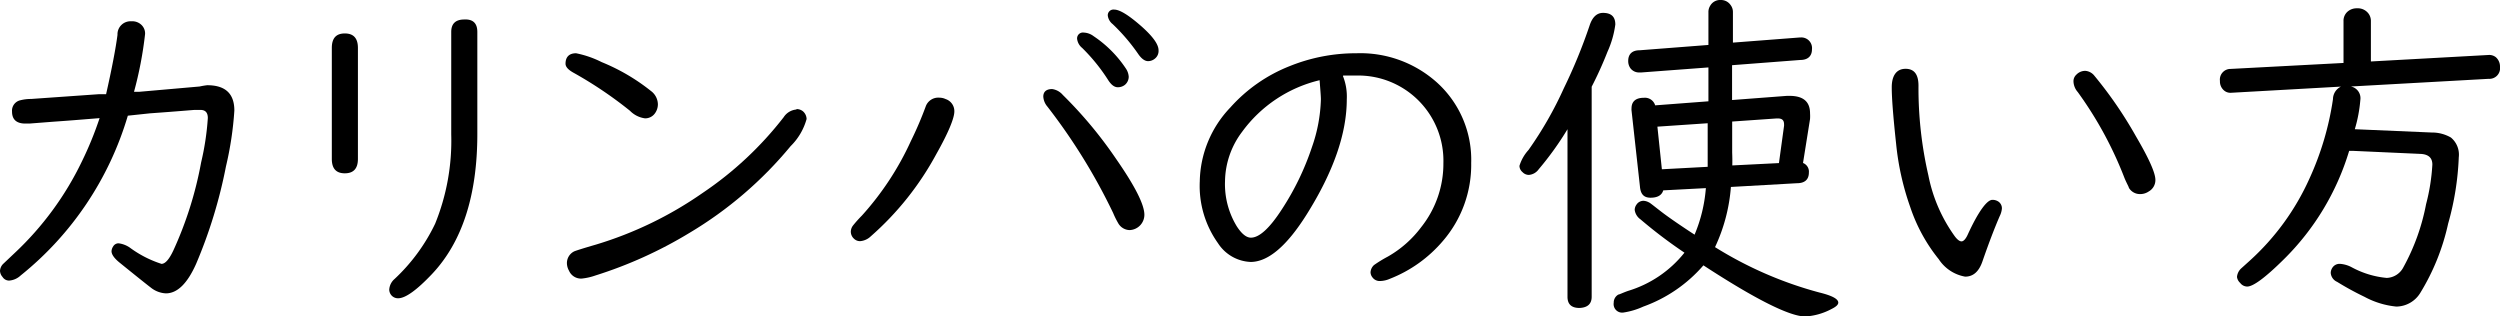
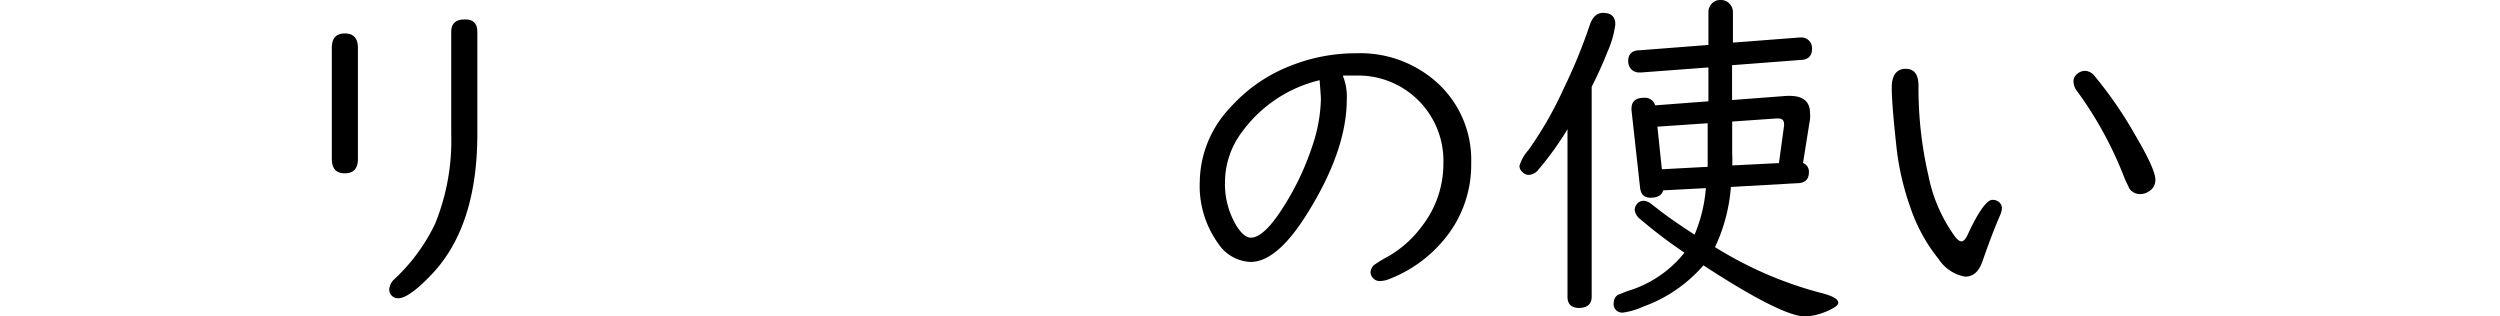
<svg xmlns="http://www.w3.org/2000/svg" viewBox="0 0 234.69 29.71">
  <g id="レイヤー_2" data-name="レイヤー 2">
    <g id="レイヤー_1-2" data-name="レイヤー 1">
-       <path d="M12.58,8.62l.46,0,5.7-.5A6.54,6.54,0,0,1,19.45,8C21.18,8,22,8.81,22,10.38a31.38,31.38,0,0,1-.79,5.25,45.44,45.44,0,0,1-2.8,9.14c-.82,1.84-1.76,2.77-2.84,2.77A2.45,2.45,0,0,1,14.16,27c-.38-.29-1.37-1.08-2.95-2.36-.49-.4-.74-.76-.74-1.06a.89.89,0,0,1,.15-.44.59.59,0,0,1,.51-.3,2.38,2.38,0,0,1,1.12.45,10.26,10.26,0,0,0,2.91,1.48c.35,0,.72-.42,1.11-1.25a34.79,34.79,0,0,0,2.61-8.27,25,25,0,0,0,.63-4.17c0-.51-.23-.76-.69-.76l-.55,0c-.12,0-1.52.13-4.2.32L12,10.86a30.19,30.19,0,0,1-10.06,15,1.76,1.76,0,0,1-1.08.48A.72.72,0,0,1,.24,26,.92.92,0,0,1,0,25.43a1,1,0,0,1,.29-.65L1.4,23.73a29,29,0,0,0,6.29-8.58,32.65,32.65,0,0,0,1.66-4.06c-1.5.12-2.92.24-4.27.33l-2.32.18-.38,0c-.83,0-1.25-.38-1.25-1.13a1,1,0,0,1,.79-1.06,4,4,0,0,1,1-.12l6.4-.45.64,0c.56-2.48.91-4.34,1.07-5.57A1.22,1.22,0,0,1,12.33,2a1.23,1.23,0,0,1,1,.39,1.11,1.11,0,0,1,.29.8A35.6,35.6,0,0,1,12.58,8.62Z" />
      <path d="M33.6,4.5V14.92q0,1.35-1.23,1.35c-.82,0-1.22-.45-1.22-1.35V4.5c0-.91.4-1.36,1.22-1.36S33.6,3.59,33.6,4.5ZM44.81,3v9.58c0,5.75-1.42,10.14-4.25,13.14Q38.4,28,37.38,28a.81.81,0,0,1-.59-.23.83.83,0,0,1-.25-.58,1.43,1.43,0,0,1,.5-1A17.32,17.32,0,0,0,40.85,21a20.7,20.7,0,0,0,1.51-8.39V3q0-1.17,1.23-1.17C44.4,1.79,44.81,2.18,44.81,3Z" />
-       <path d="M54.08,5a9.41,9.41,0,0,1,2.4.83,18.68,18.68,0,0,1,4.64,2.72,1.59,1.59,0,0,1,.64,1.24,1.45,1.45,0,0,1-.27.84,1.12,1.12,0,0,1-.94.48,2.42,2.42,0,0,1-1.41-.71A38,38,0,0,0,53.79,6.8c-.47-.27-.7-.54-.7-.82C53.09,5.36,53.42,5,54.08,5Zm20.69,5.24a.94.94,0,0,1,.61.21,1,1,0,0,1,.34.72,5.7,5.7,0,0,1-1.5,2.55,36.61,36.61,0,0,1-9.49,8.14,40.28,40.28,0,0,1-8.83,4,5.58,5.58,0,0,1-1.28.29,1.22,1.22,0,0,1-1.2-.73,1.48,1.48,0,0,1-.2-.72,1.22,1.22,0,0,1,.68-1.1c.13-.06.81-.28,2.05-.64a35.24,35.24,0,0,0,10-4.84A32.69,32.69,0,0,0,73.57,11,1.58,1.58,0,0,1,74.77,10.28Z" />
-       <path d="M88.19,9.17a1.36,1.36,0,0,1,.58.13,1.19,1.19,0,0,1,.82,1.16c0,.63-.56,2-1.69,4a27.85,27.85,0,0,1-6.16,7.73,1.63,1.63,0,0,1-1,.45.82.82,0,0,1-.58-.24.9.9,0,0,1-.29-.64,1,1,0,0,1,.2-.58,11.65,11.65,0,0,1,.84-.94,27.32,27.32,0,0,0,4.6-7A33.38,33.38,0,0,0,86.9,10,1.25,1.25,0,0,1,88.19,9.17Zm10.58-.81a1.61,1.61,0,0,1,1,.55,39.85,39.85,0,0,1,5,6q2.65,3.81,2.66,5.24a1.44,1.44,0,0,1-1.39,1.45A1.27,1.27,0,0,1,105,21a7.84,7.84,0,0,1-.5-1,55.19,55.19,0,0,0-6.18-10,1.58,1.58,0,0,1-.38-.93C97.94,8.62,98.22,8.36,98.77,8.36Zm3-5.3a1.64,1.64,0,0,1,.9.34,10.89,10.89,0,0,1,3,3,1.57,1.57,0,0,1,.29.8,1,1,0,0,1-.34.75,1.05,1.05,0,0,1-.69.24c-.32,0-.62-.23-.91-.69a17.13,17.13,0,0,0-2.43-3,1.29,1.29,0,0,1-.47-.81A.55.55,0,0,1,101.76,3.06ZM104.59.9c.54,0,1.41.55,2.63,1.63,1,.9,1.54,1.63,1.54,2.19a.92.92,0,0,1-.35.79,1,1,0,0,1-.63.23q-.45,0-.9-.63a17.94,17.94,0,0,0-2.43-2.85A1.2,1.2,0,0,1,104,1.5.53.53,0,0,1,104.59.9Z" />
      <path d="M126.07,7.14a5.17,5.17,0,0,1,.36,2.19q0,4.81-3.77,10.81-2.8,4.45-5.26,4.45a3.83,3.83,0,0,1-3.06-1.76,9.24,9.24,0,0,1-1.71-5.8,10.28,10.28,0,0,1,2.87-6.94,14.67,14.67,0,0,1,5.59-3.89A16.56,16.56,0,0,1,127.34,5a10.76,10.76,0,0,1,7.55,2.74,9.77,9.77,0,0,1,3.22,7.56,10.94,10.94,0,0,1-2.63,7.29,12.52,12.52,0,0,1-5,3.58,2.41,2.41,0,0,1-.9.21.84.84,0,0,1-.74-.34.8.8,0,0,1-.18-.48,1,1,0,0,1,.33-.68,12.07,12.07,0,0,1,1.29-.79,10.23,10.23,0,0,0,3.14-2.77,9.56,9.56,0,0,0,2.08-6,8,8,0,0,0-8.08-8.23l-1.22,0h-.1Zm-2.19.39a12.64,12.64,0,0,0-7.28,4.85A7.85,7.85,0,0,0,115,17a7.61,7.61,0,0,0,1.1,4.24c.46.71.9,1.07,1.33,1.07.79,0,1.76-.89,2.9-2.65a25.13,25.13,0,0,0,2.83-5.85A14.56,14.56,0,0,0,124,9.33C124,9,123.94,8.36,123.88,7.53Z" />
      <path d="M149.42,8.14V27.86q0,1-1.14,1.05c-.76,0-1.13-.35-1.13-1.05V12.13a29,29,0,0,1-2.71,3.77,1.25,1.25,0,0,1-.92.52.82.82,0,0,1-.59-.26.78.78,0,0,1-.29-.59,3.9,3.9,0,0,1,.85-1.49,34.77,34.77,0,0,0,3.32-5.8,49.63,49.63,0,0,0,2.42-5.9c.26-.78.68-1.17,1.25-1.17.78,0,1.16.36,1.16,1.09a9.08,9.08,0,0,1-.74,2.57A34.71,34.71,0,0,1,149.42,8.14Zm13.07,9.41A16.16,16.16,0,0,1,161,23.2a36.05,36.05,0,0,0,9.8,4.26c1.18.29,1.77.6,1.77.95,0,.19-.2.38-.6.58a6,6,0,0,1-2.49.72c-1.46,0-4.66-1.6-9.57-4.8a13.49,13.49,0,0,1-5.64,3.87,7,7,0,0,1-1.87.56.8.8,0,0,1-.91-.92.86.86,0,0,1,.44-.77c.09,0,.39-.16.9-.34a10.72,10.72,0,0,0,5.3-3.59A45.25,45.25,0,0,1,154,20.59a1.29,1.29,0,0,1-.54-.88.84.84,0,0,1,.16-.49.79.79,0,0,1,.66-.37,1.18,1.18,0,0,1,.53.16c.05,0,.44.32,1.14.86s1.87,1.34,3.13,2.16a14,14,0,0,0,1.06-4.37l-4,.21c-.14.46-.54.69-1.19.69s-.94-.35-1-1.06l-.79-7.14a1,1,0,0,1,0-.18c0-.64.38-1,1.16-1a1,1,0,0,1,1.06.71l5-.38V6.33l-6.27.47-.18,0a1,1,0,0,1-.87-.39,1.15,1.15,0,0,1-.21-.69c0-.63.36-1,1.07-1l6.46-.5V1.16a1.09,1.09,0,0,1,.16-.61,1.07,1.07,0,0,1,1-.55,1.09,1.09,0,0,1,.92.47,1.08,1.08,0,0,1,.22.69V4l6.24-.48H169a1,1,0,0,1,1.1,1.11c0,.62-.37,1-1.1,1l-6.4.49V9.39L167.74,9H168c1.28,0,1.92.54,1.92,1.64a4.33,4.33,0,0,1,0,.53l-.66,4.13a.87.87,0,0,1,.55.9c0,.64-.37,1-1.12,1Zm-2.18-1.89c0-.3,0-.71,0-1.24V11.57l-4.72.32.42,4Zm2.31-.13,4.38-.22.48-3.5a.78.78,0,0,0,0-.14c0-.37-.17-.55-.58-.55h-.13l-4.16.29v2.91C162.63,14.83,162.63,15.23,162.62,15.53Z" />
      <path d="M178.89,6.46c.81,0,1.21.53,1.21,1.58a36.41,36.41,0,0,0,.93,8.43,14.56,14.56,0,0,0,2.49,5.73c.23.3.44.46.62.46s.39-.21.58-.63c1-2.18,1.81-3.27,2.32-3.27a1,1,0,0,1,.47.11.76.76,0,0,1,.42.72,2.05,2.05,0,0,1-.21.71c-.46,1.06-1,2.46-1.61,4.22-.34,1-.89,1.45-1.63,1.45A3.73,3.73,0,0,1,182,24.33a15.67,15.67,0,0,1-2.67-4.88A25.21,25.21,0,0,1,178,13.5c-.27-2.5-.41-4.27-.41-5.31S178,6.46,178.89,6.46Zm16.87.19a1.2,1.2,0,0,1,.86.47,38.67,38.67,0,0,1,3.89,5.67c1.22,2.08,1.83,3.44,1.83,4.1a1.22,1.22,0,0,1-.62,1.08,1.42,1.42,0,0,1-.8.25,1.21,1.21,0,0,1-1.07-.59c0-.08-.18-.37-.4-.89a35.51,35.51,0,0,0-4.4-8.1,1.59,1.59,0,0,1-.4-1,.83.83,0,0,1,.27-.63A1.16,1.16,0,0,1,195.76,6.65Z" />
-       <path d="M220.69,8.12a1.12,1.12,0,0,1,.89,1.26,13.27,13.27,0,0,1-.52,2.75l7.22.31a3.53,3.53,0,0,1,1.8.47,2.08,2.08,0,0,1,.74,1.85,26.45,26.45,0,0,1-1,6.24,21,21,0,0,1-2.61,6.49,2.67,2.67,0,0,1-2.25,1.29,7.9,7.9,0,0,1-3-.92,27.4,27.4,0,0,1-2.56-1.4,1,1,0,0,1-.6-.84.9.9,0,0,1,.15-.48.8.8,0,0,1,.73-.37,2.73,2.73,0,0,1,1.09.32,8.51,8.51,0,0,0,3.29,1,1.84,1.84,0,0,0,1.56-1,20,20,0,0,0,2.13-5.92,18.59,18.59,0,0,0,.59-3.72c0-.62-.35-.95-1.06-1l-6.44-.29-.31,0a24,24,0,0,1-6.16,10.21c-1.71,1.69-2.85,2.53-3.41,2.53a.83.83,0,0,1-.66-.34A.91.91,0,0,1,210,26a1.23,1.23,0,0,1,.38-.79l.81-.73a23.21,23.21,0,0,0,5.61-7.71,27.48,27.48,0,0,0,2.21-7.46,1.32,1.32,0,0,1,.75-1.18l-10.33.58h-.06a.9.9,0,0,1-.6-.23,1.1,1.1,0,0,1-.37-.88,1,1,0,0,1,1-1.13L220,5.91V2a1.14,1.14,0,0,1,.35-.88,1.29,1.29,0,0,1,.92-.34,1.25,1.25,0,0,1,1.08.5,1.16,1.16,0,0,1,.22.72V5.77l11.06-.61a1,1,0,0,1,.67.21,1.17,1.17,0,0,1,.39.91,1,1,0,0,1-1.06,1.12Z" />
    </g>
  </g>
</svg>